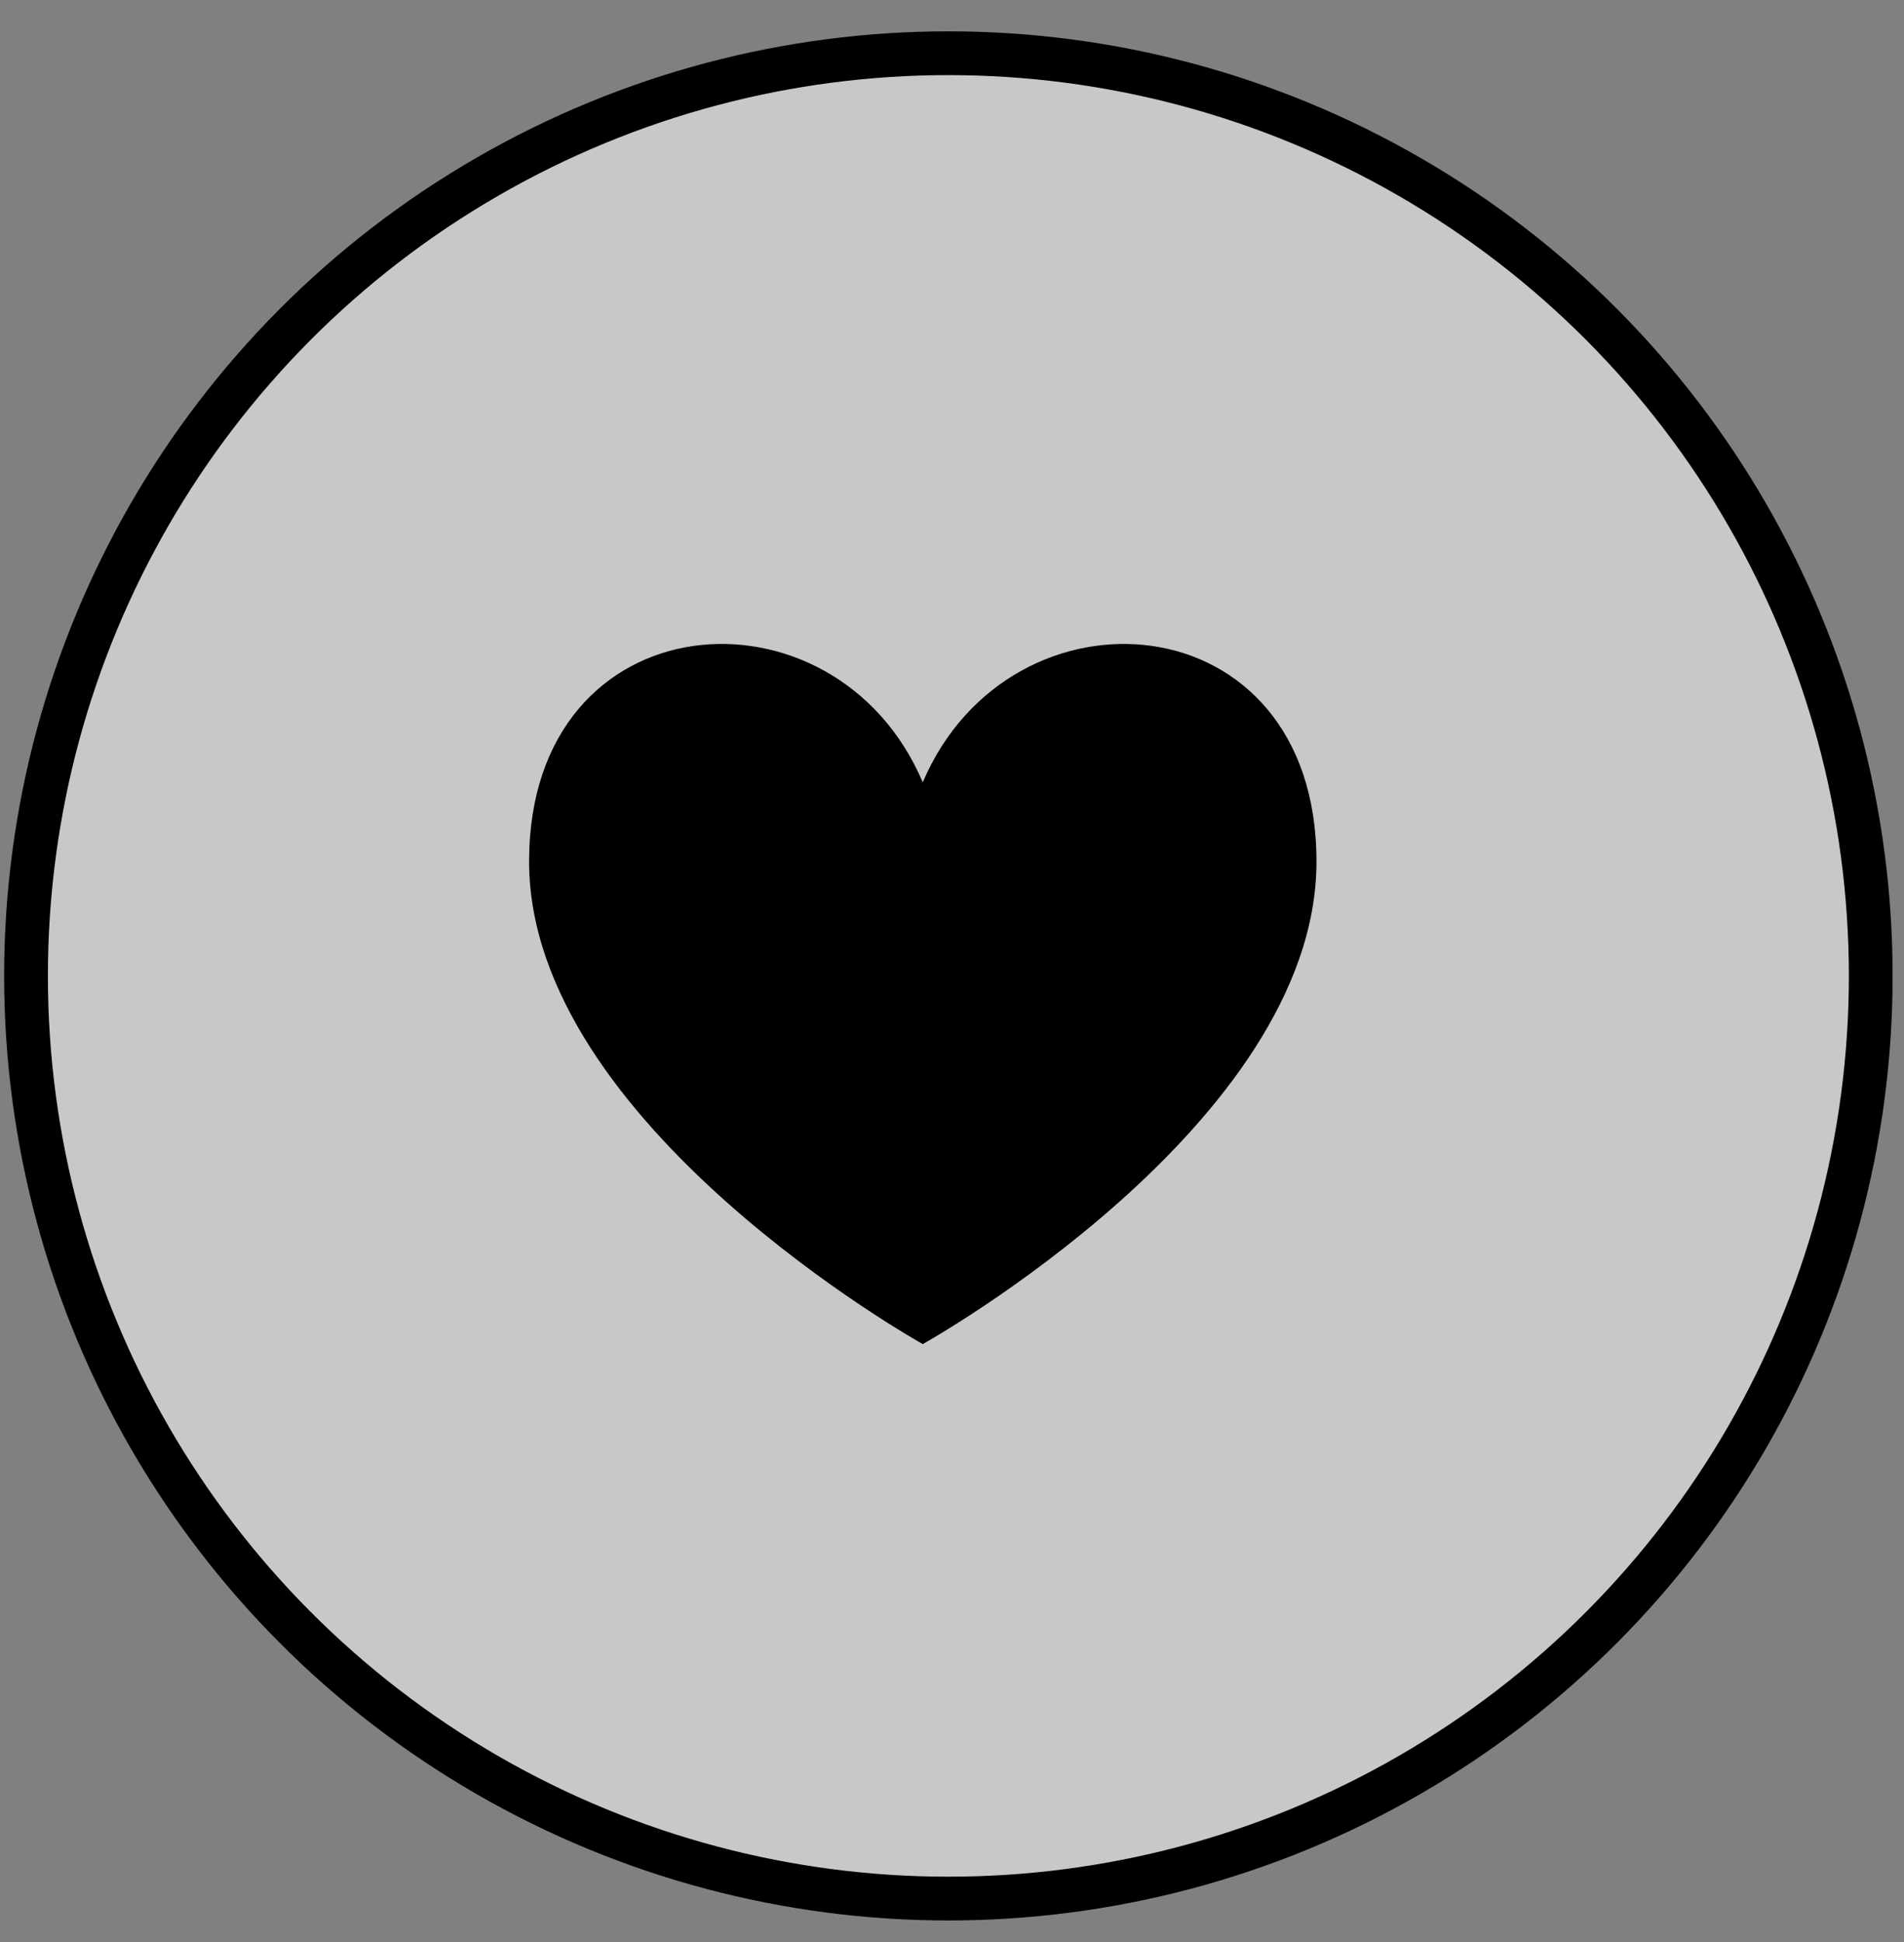
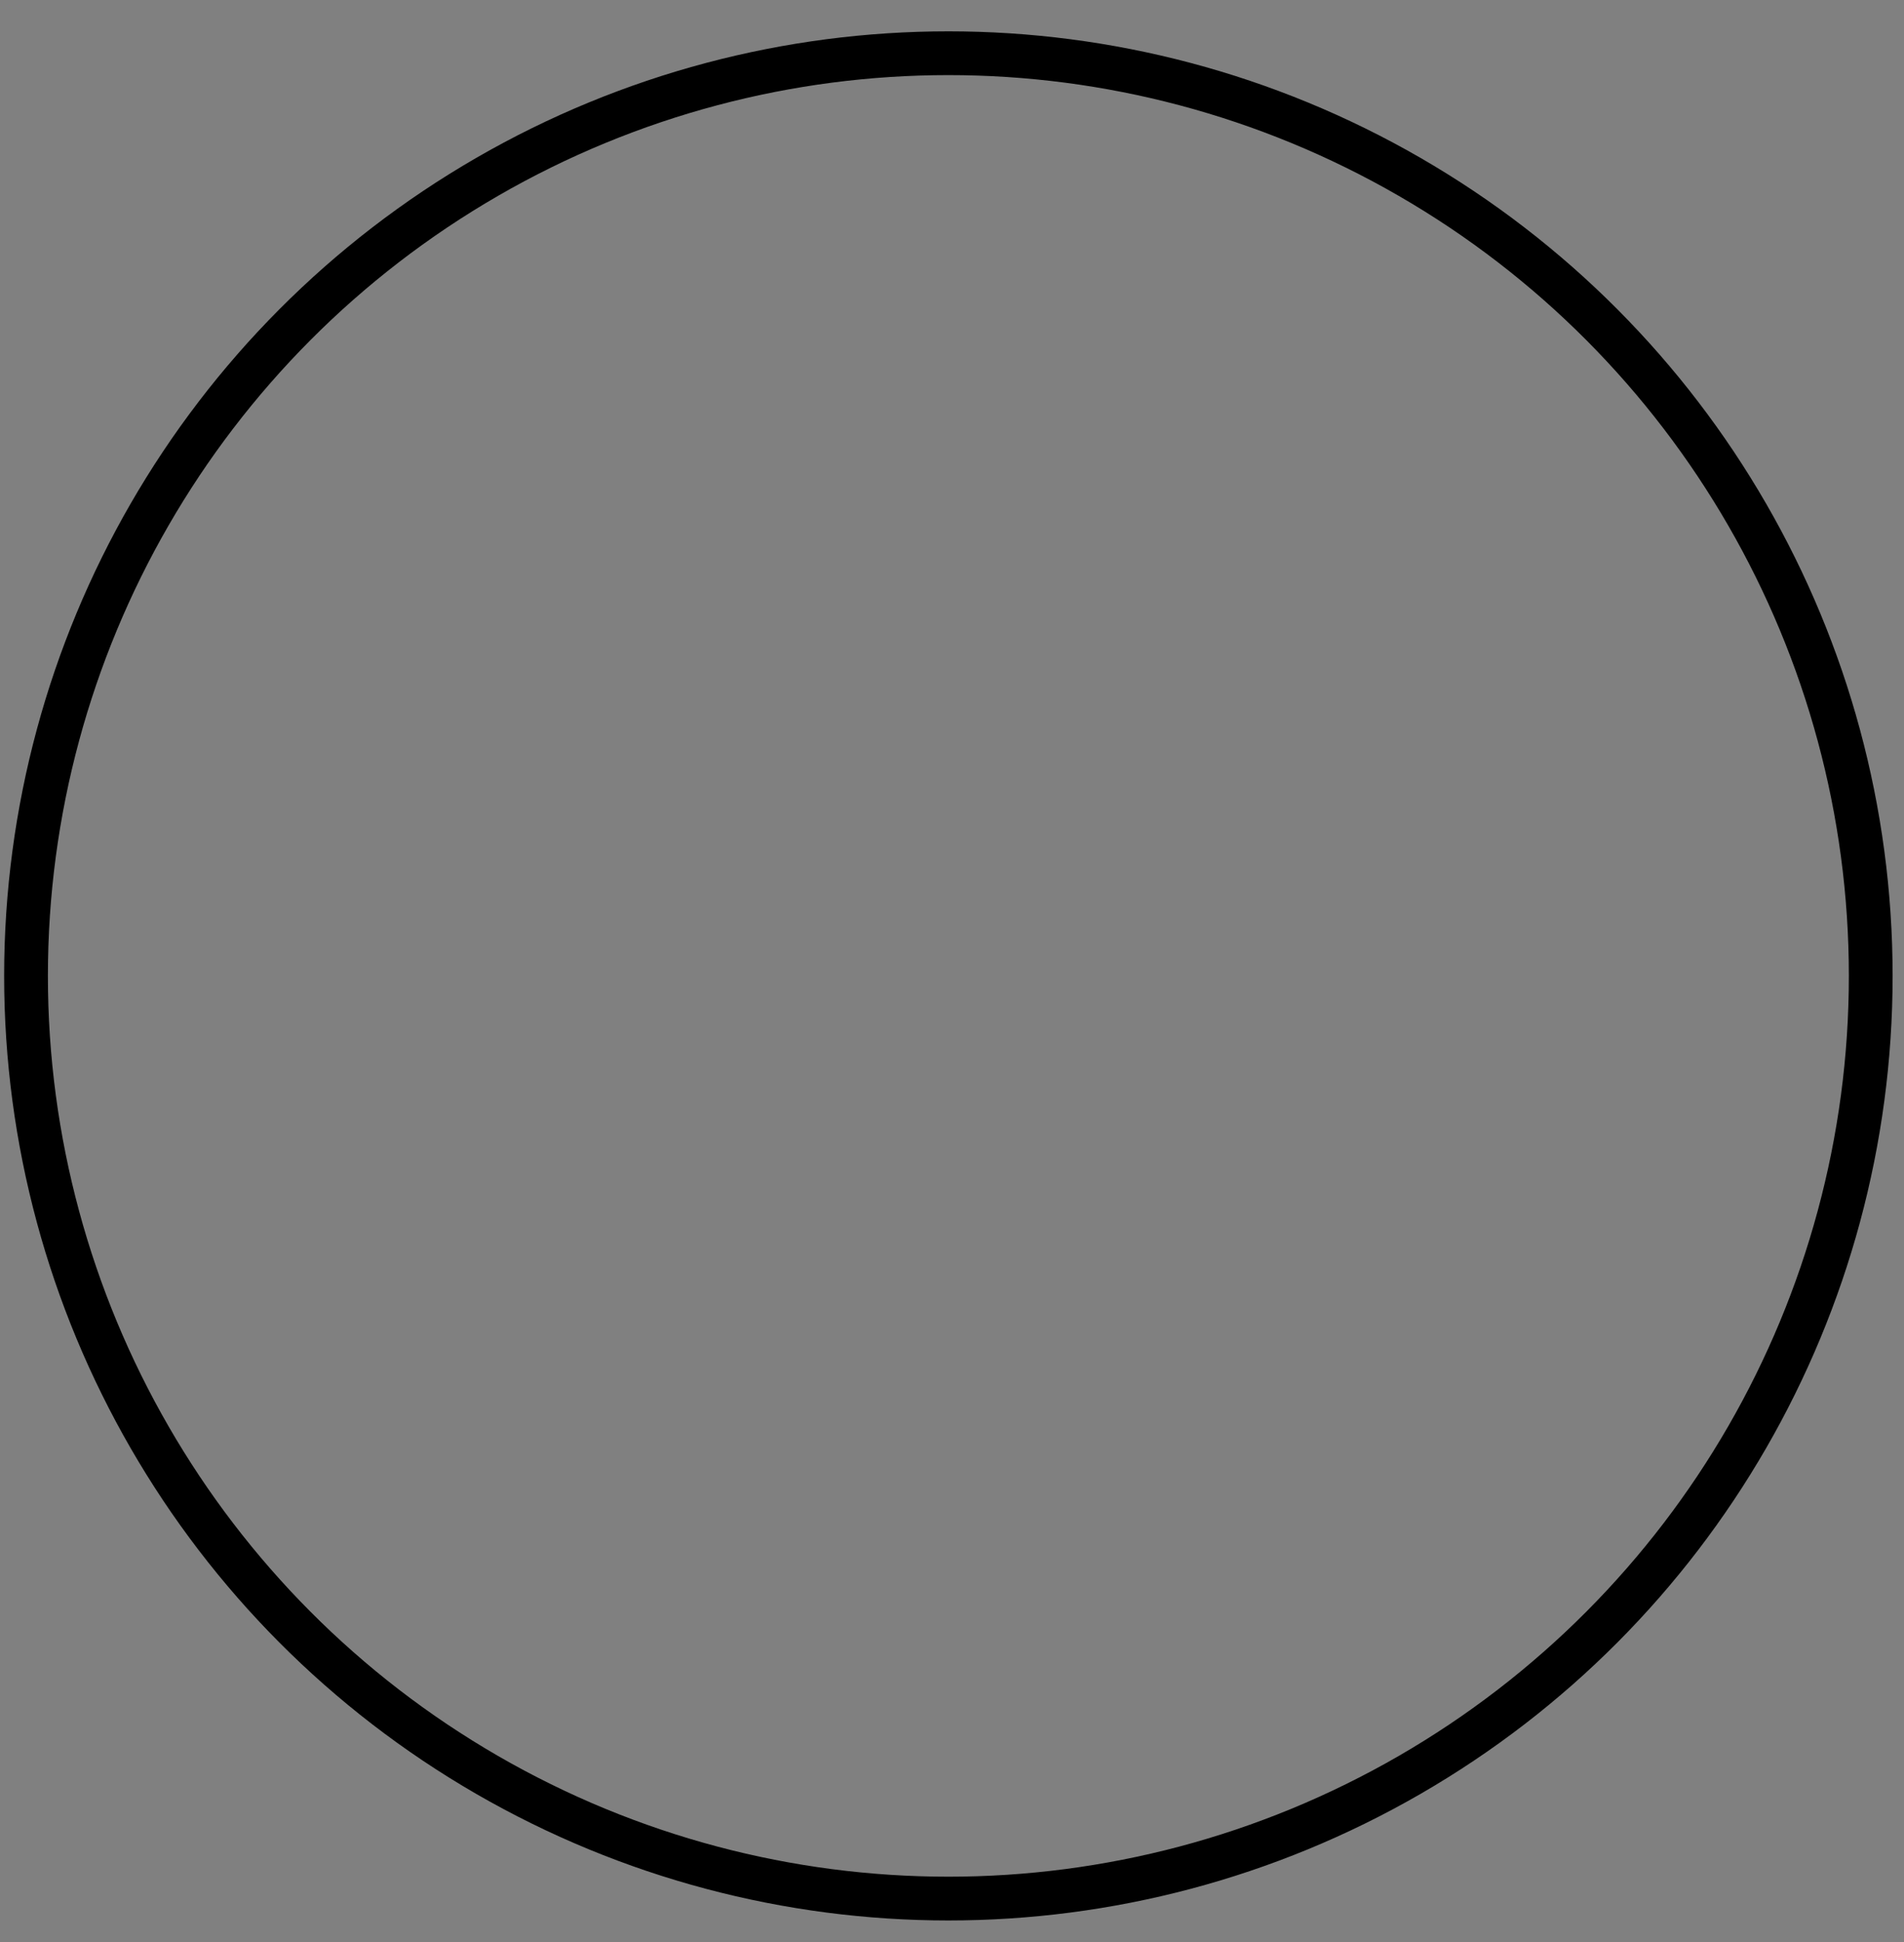
<svg xmlns="http://www.w3.org/2000/svg" width="51" height="52" viewBox="0 0 51 52" fill="none">
  <rect x="0" y="0" width="51" height="52" fill="#808080" stroke="none" />
-   <circle cx="25.403" cy="26.131" r="24.706" fill="white" fill-opacity="0.57" style="mix-blend-mode:overlay" />
  <circle cx="25.403" cy="26.131" r="24.706" stroke="black" stroke-width="1.172" />
-   <path d="M24.717 35.99C24.717 35.99 14.172 30.117 14.172 23.069C14.172 16.021 22.374 15.433 24.717 20.948C27.061 15.433 35.263 16.021 35.263 23.069C35.263 30.117 24.717 35.99 24.717 35.99Z" fill="black" />
</svg>